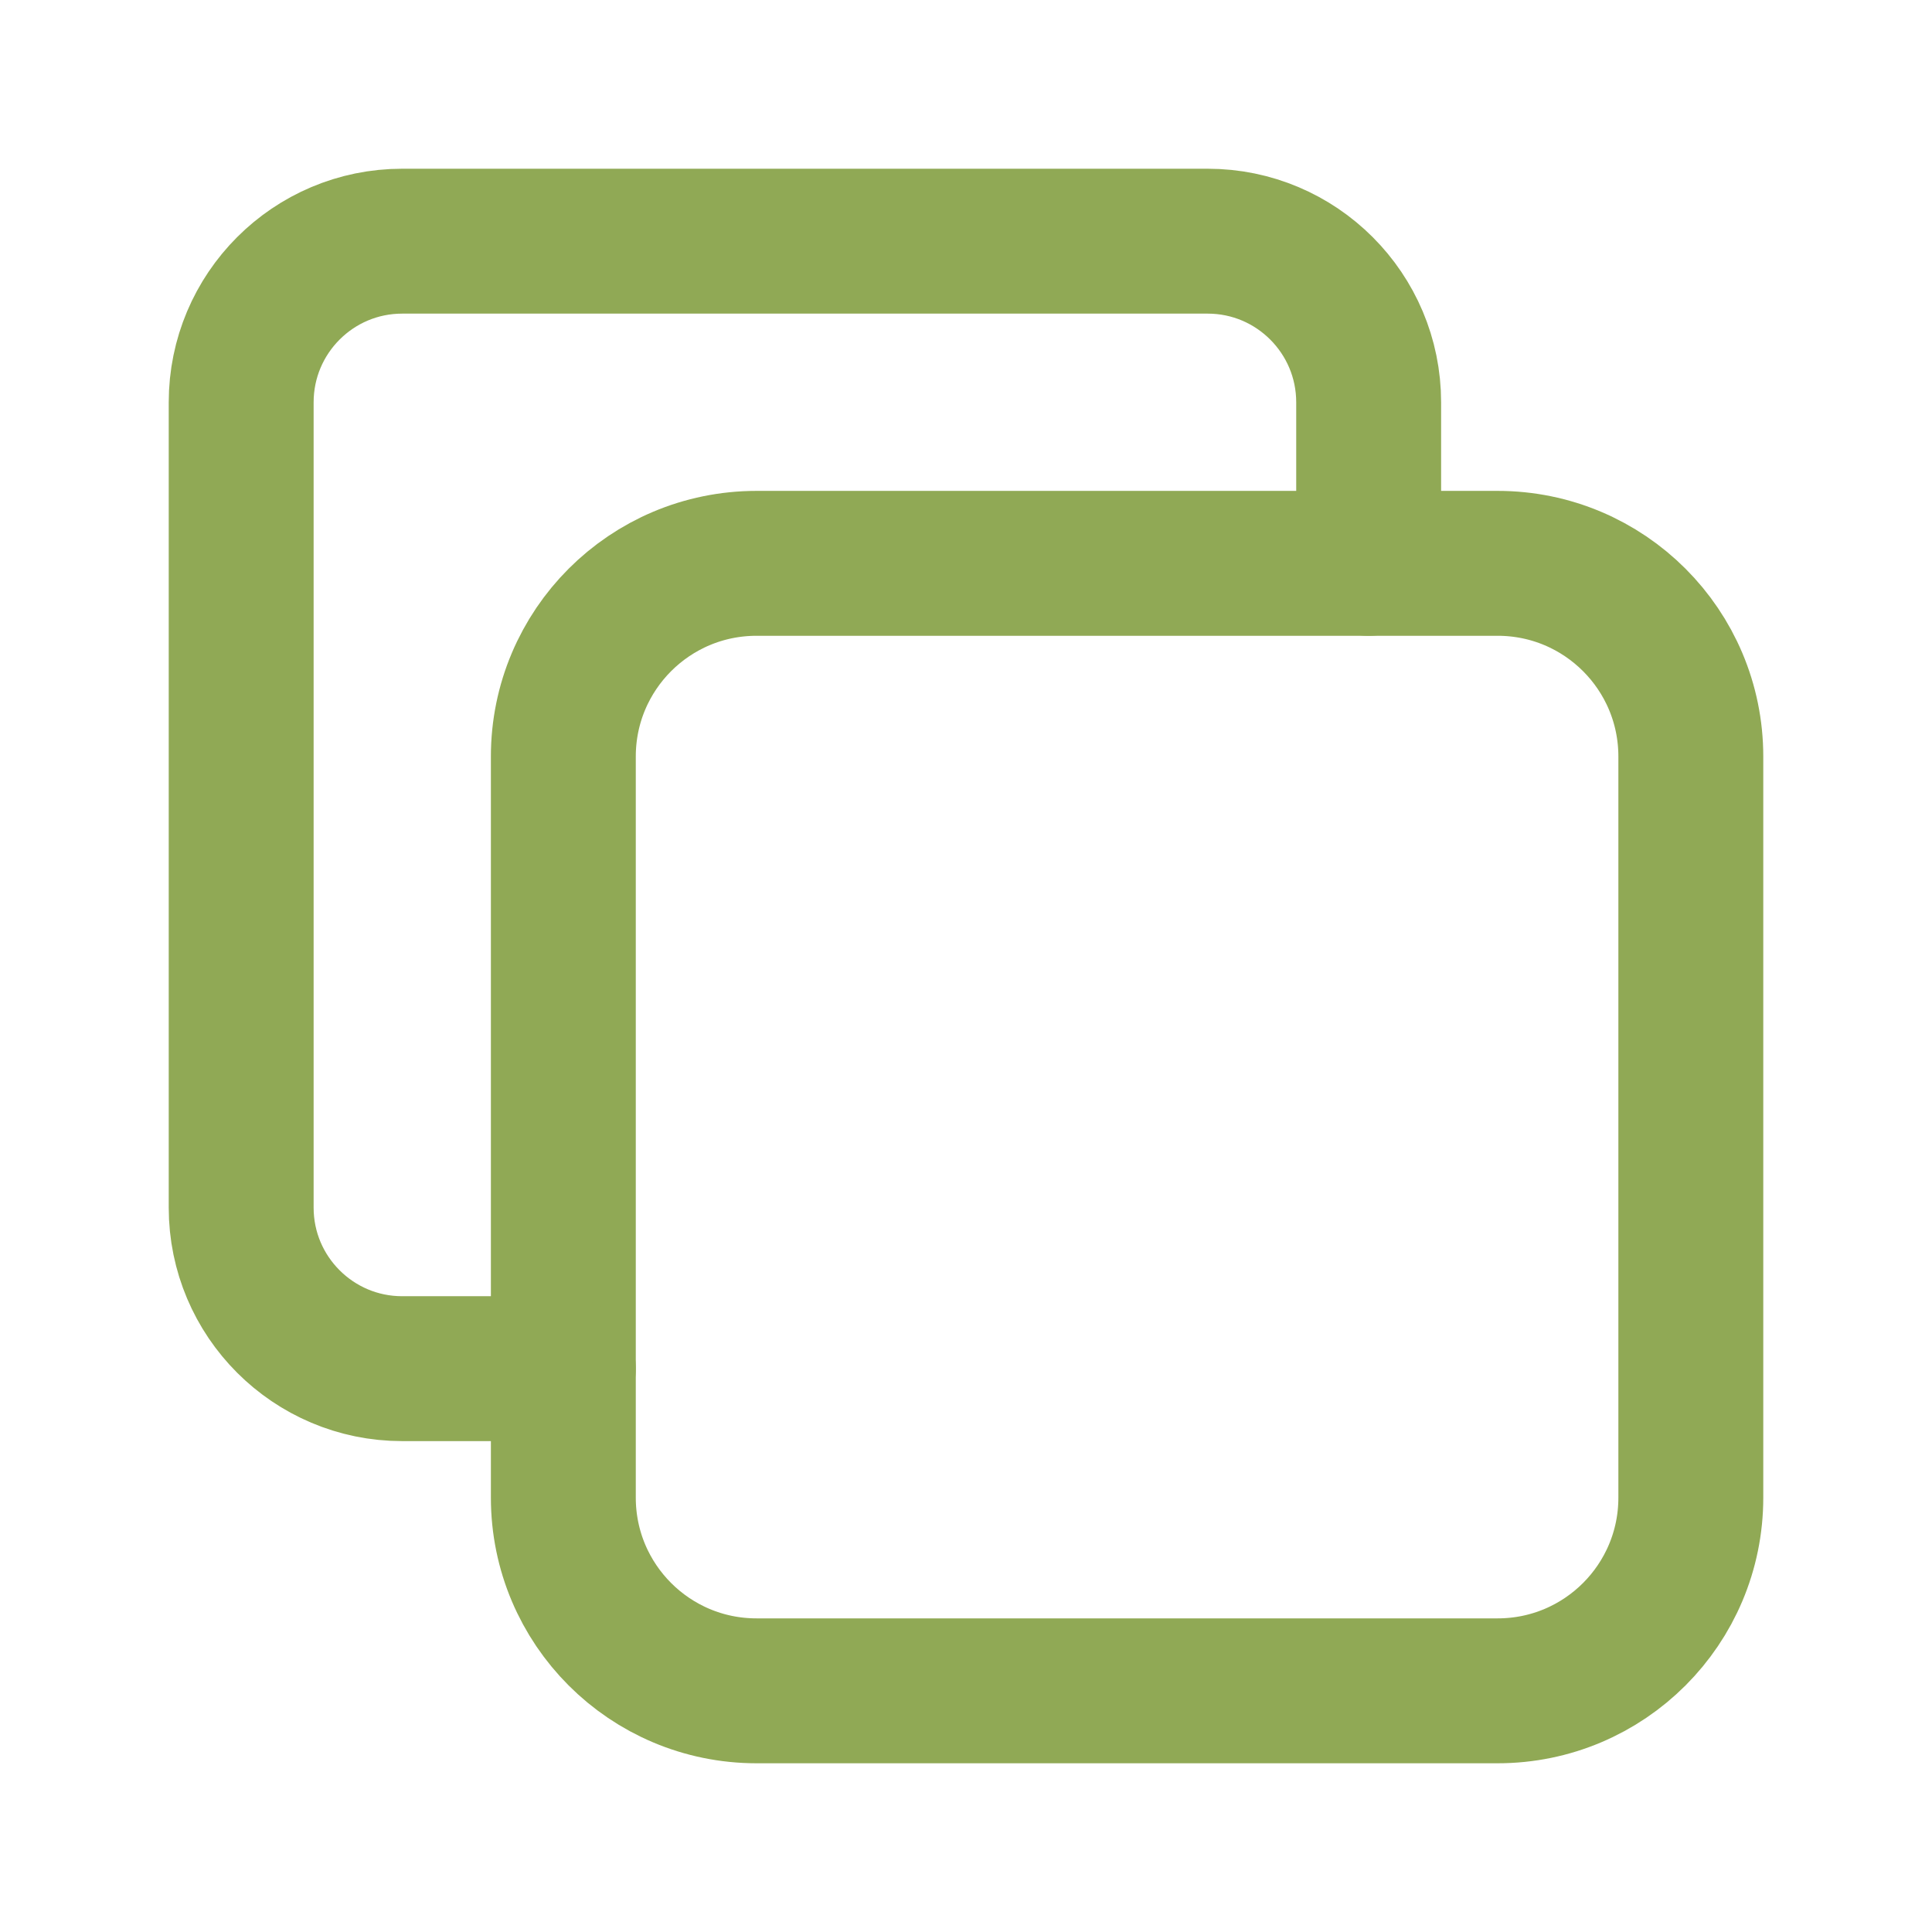
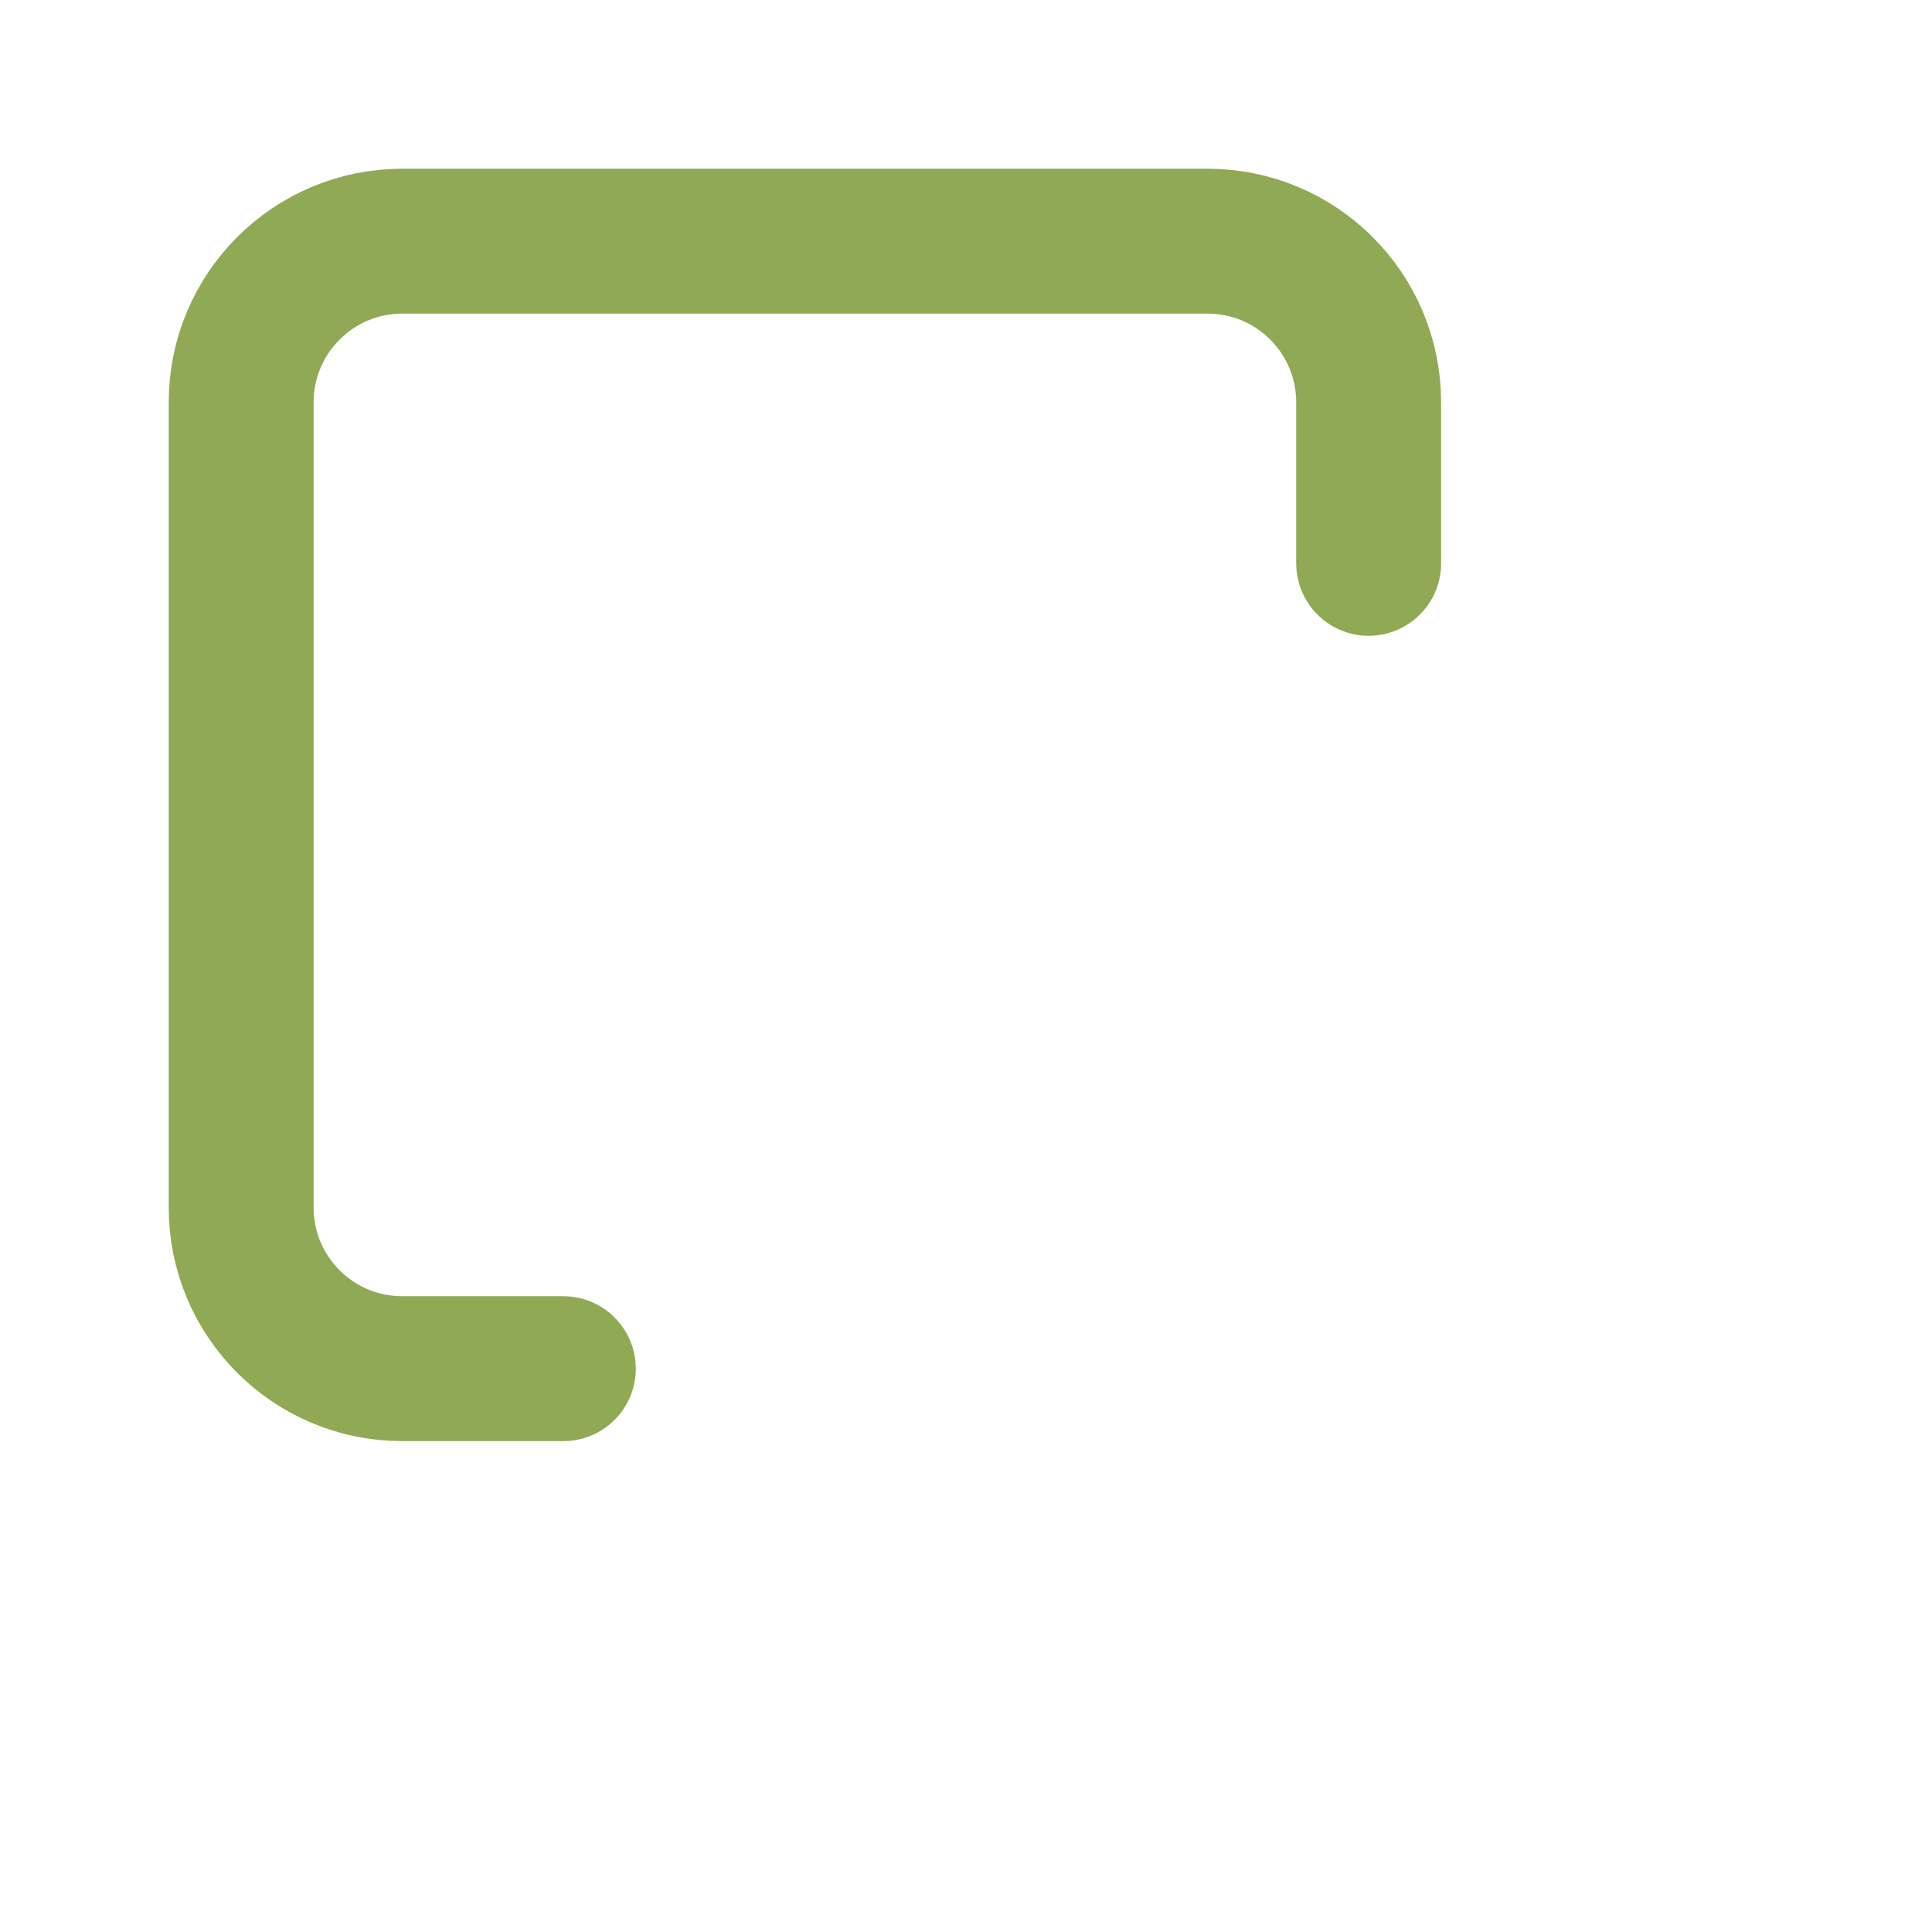
<svg xmlns="http://www.w3.org/2000/svg" width="12" height="12" viewBox="0 0 12 12" fill="none">
-   <path d="M9.302 3.499H4.699C4.036 3.499 3.499 4.036 3.499 4.699V9.302C3.499 9.965 4.036 10.502 4.699 10.502H9.302C9.965 10.502 10.502 9.965 10.502 9.302V4.699C10.502 4.036 9.965 3.499 9.302 3.499Z" stroke="#90A955" stroke-width="0.9" stroke-linecap="round" stroke-linejoin="round" />
  <path d="M3.499 8.501H2.498C1.946 8.501 1.498 8.053 1.498 7.501V2.499C1.498 1.946 1.946 1.498 2.498 1.498H7.501C8.053 1.498 8.501 1.946 8.501 2.499V3.499" stroke="#90A955" stroke-width="0.9" stroke-linecap="round" stroke-linejoin="round" />
</svg>